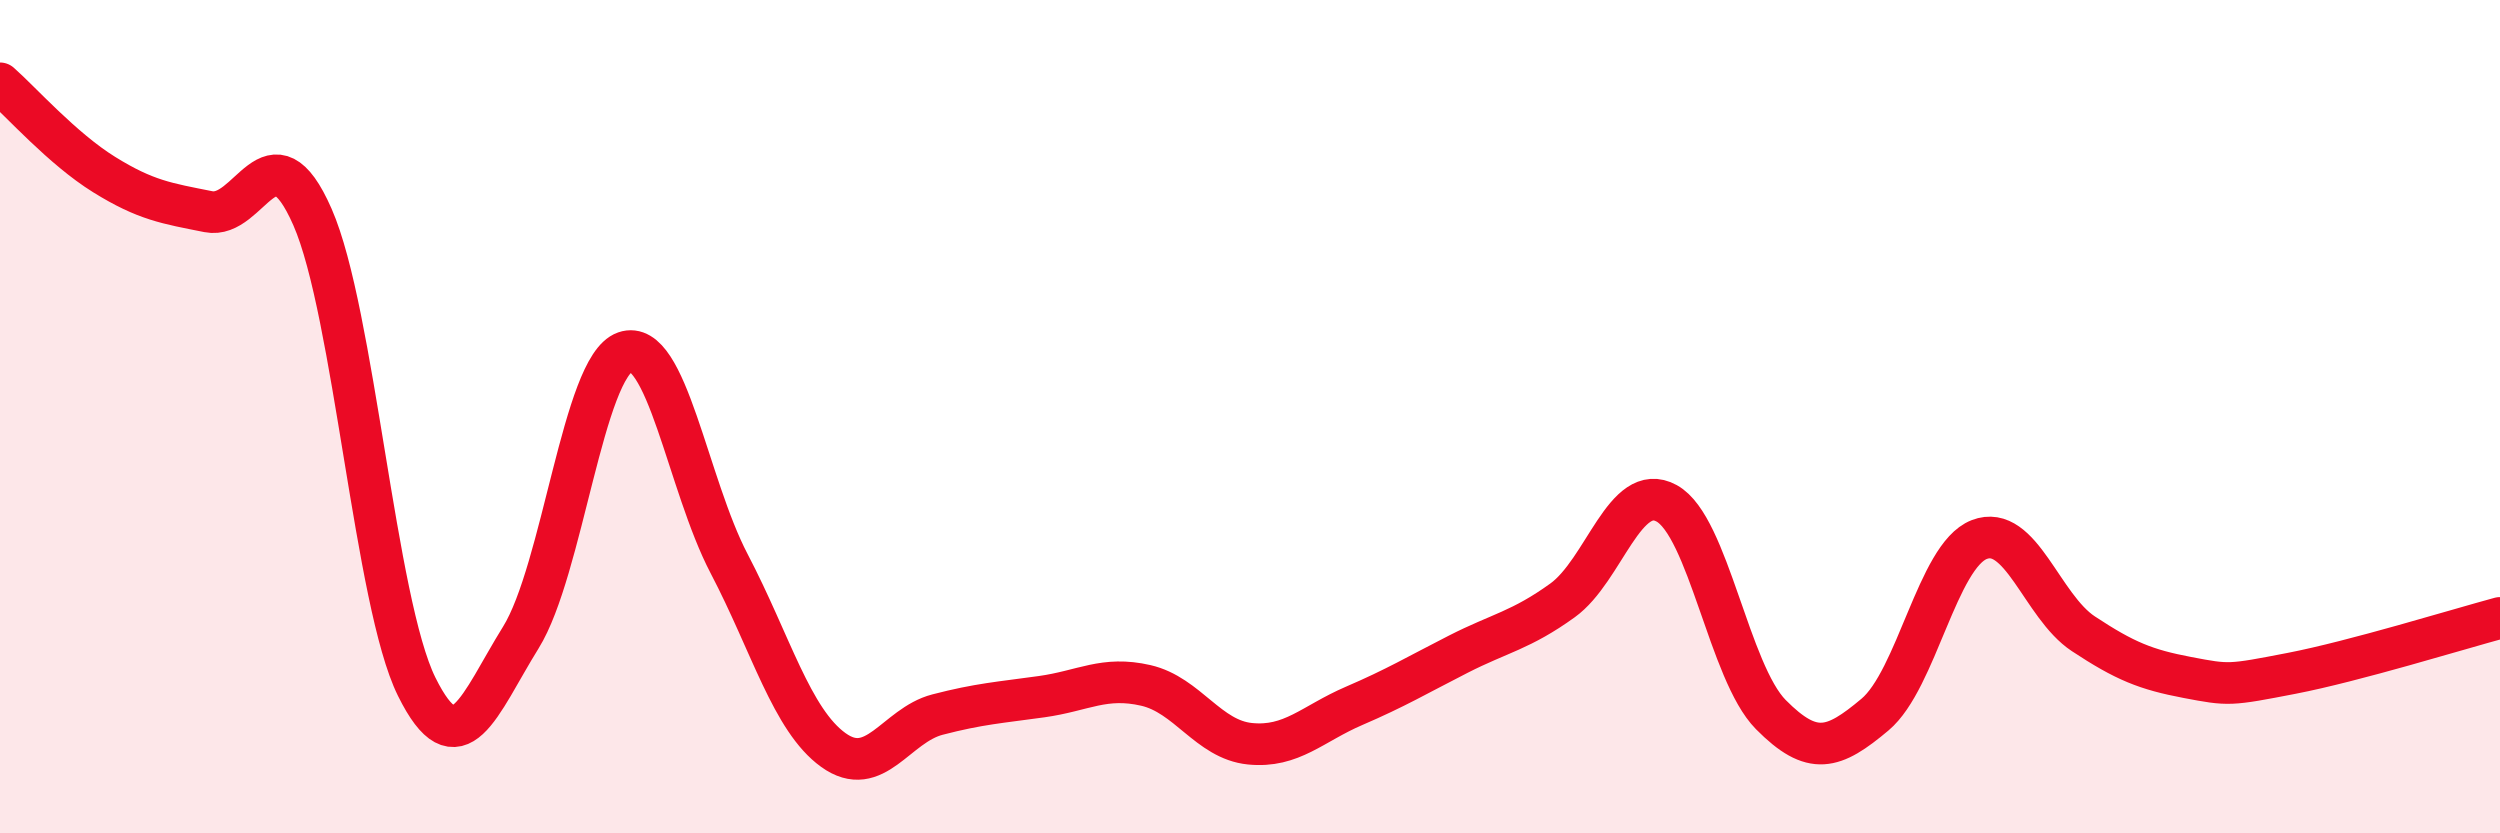
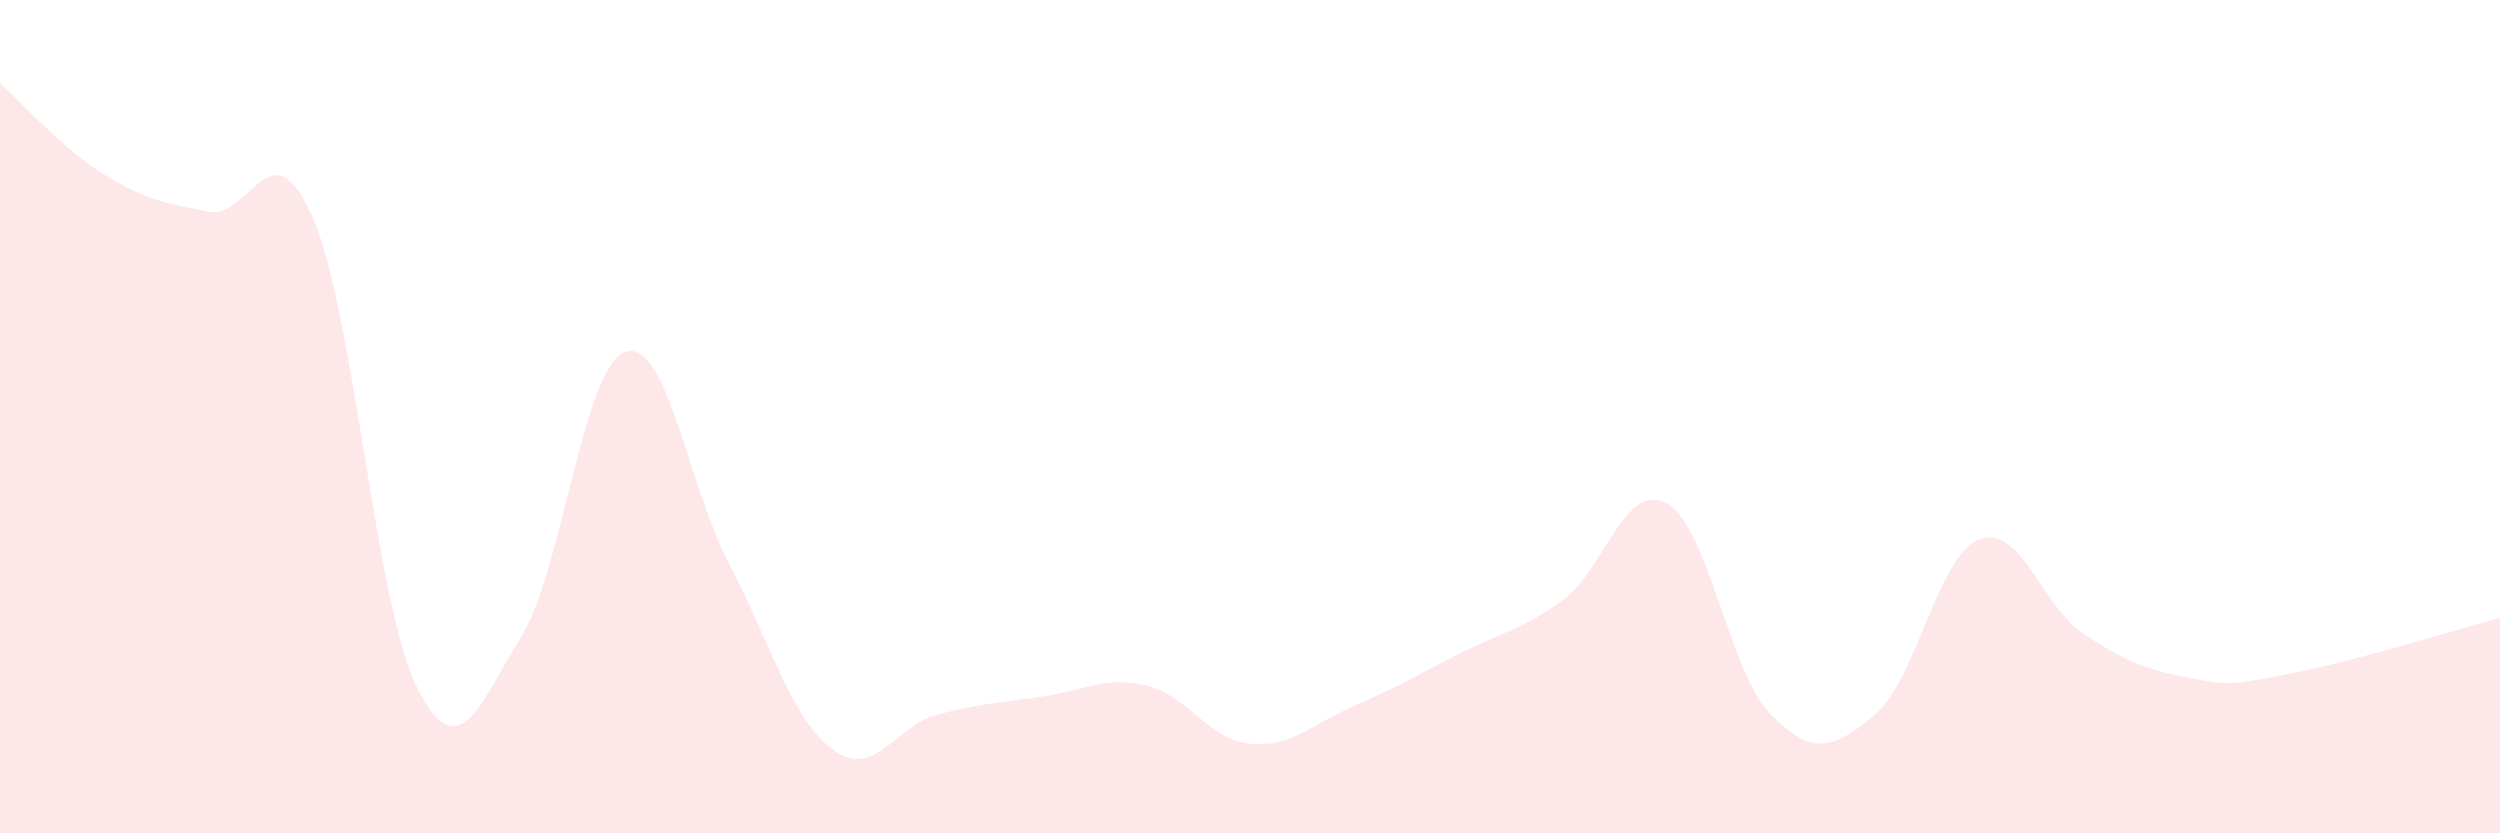
<svg xmlns="http://www.w3.org/2000/svg" width="60" height="20" viewBox="0 0 60 20">
  <path d="M 0,2 C 0.5,2.44 1.5,3.57 2.5,4.19 C 3.5,4.81 4,4.88 5,5.08 C 6,5.28 6.5,2.93 7.5,5.21 C 8.5,7.49 9,14.46 10,16.48 C 11,18.5 11.5,16.91 12.5,15.3 C 13.5,13.69 14,8.8 15,8.45 C 16,8.1 16.5,11.62 17.5,13.53 C 18.5,15.44 19,17.28 20,18 C 21,18.72 21.5,17.41 22.5,17.15 C 23.5,16.89 24,16.86 25,16.72 C 26,16.58 26.5,16.22 27.5,16.45 C 28.5,16.68 29,17.75 30,17.85 C 31,17.95 31.5,17.37 32.5,16.94 C 33.5,16.51 34,16.21 35,15.7 C 36,15.19 36.5,15.13 37.5,14.41 C 38.5,13.69 39,11.53 40,12.08 C 41,12.63 41.5,16.14 42.5,17.15 C 43.5,18.16 44,17.99 45,17.15 C 46,16.31 46.5,13.34 47.5,12.95 C 48.5,12.56 49,14.55 50,15.21 C 51,15.87 51.5,16.07 52.5,16.26 C 53.5,16.45 53.5,16.45 55,16.16 C 56.5,15.87 59,15.1 60,14.83L60 20L0 20Z" fill="#EB0A25" opacity="0.1" stroke-linecap="round" stroke-linejoin="round" />
-   <path d="M 0,2 C 0.5,2.44 1.5,3.57 2.5,4.19 C 3.5,4.81 4,4.88 5,5.08 C 6,5.28 6.5,2.93 7.5,5.21 C 8.5,7.49 9,14.46 10,16.48 C 11,18.5 11.5,16.91 12.5,15.3 C 13.5,13.69 14,8.8 15,8.45 C 16,8.1 16.5,11.62 17.5,13.53 C 18.5,15.44 19,17.28 20,18 C 21,18.72 21.5,17.41 22.5,17.15 C 23.5,16.89 24,16.86 25,16.72 C 26,16.58 26.5,16.22 27.5,16.45 C 28.5,16.68 29,17.75 30,17.85 C 31,17.95 31.5,17.37 32.5,16.94 C 33.5,16.51 34,16.21 35,15.7 C 36,15.19 36.5,15.13 37.5,14.41 C 38.5,13.69 39,11.53 40,12.08 C 41,12.63 41.5,16.14 42.5,17.15 C 43.5,18.16 44,17.99 45,17.15 C 46,16.31 46.5,13.34 47.5,12.95 C 48.5,12.56 49,14.55 50,15.21 C 51,15.87 51.5,16.07 52.5,16.26 C 53.5,16.45 53.5,16.45 55,16.16 C 56.5,15.87 59,15.1 60,14.83" stroke="#EB0A25" stroke-width="1" fill="none" stroke-linecap="round" stroke-linejoin="round" />
</svg>